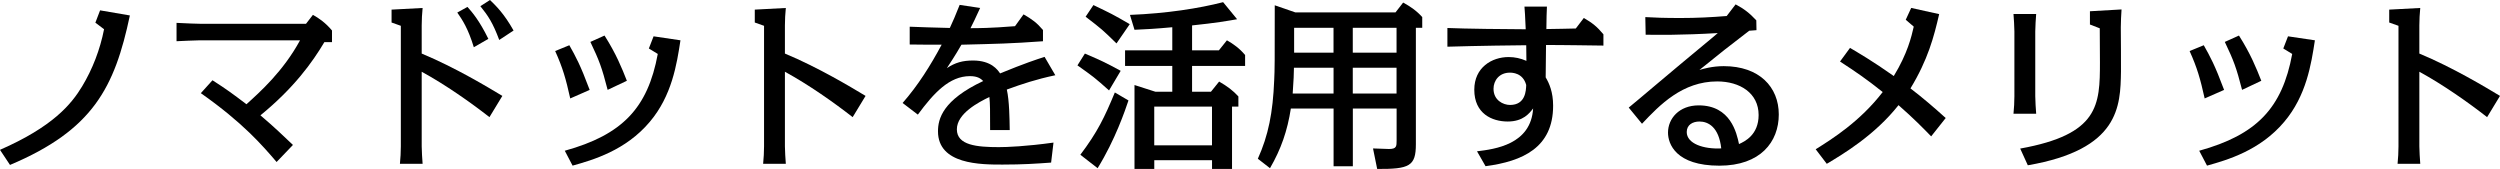
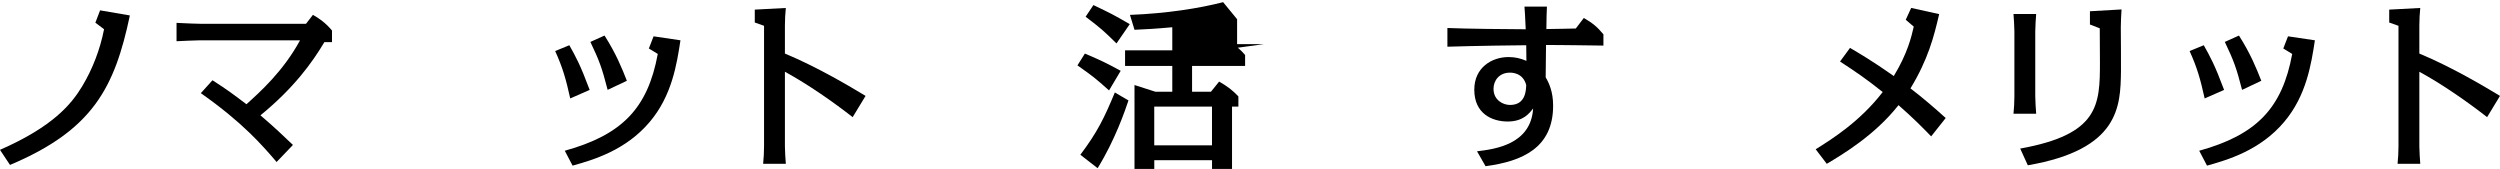
<svg xmlns="http://www.w3.org/2000/svg" id="_レイヤー_2" viewBox="0 0 715.14 48.32">
  <g id="_レイヤー_1-2">
    <path d="m0,42.86c15.07-6.6,20.37-12.99,23.48-18.13,3.01-4.99,5.14-10.55,6.29-16.37l-2.49-1.87,1.35-3.53,8.52,1.46c-4.36,20.57-10.5,32.73-34.29,42.76l-2.86-4.31Z" />
    <path d="m79.12,46.34c-4-4.68-9.61-11.22-21.67-19.69l3.33-3.69c4.21,2.7,5.66,3.79,9.72,6.86,3.84-3.48,10.5-9.4,15.33-18.29h-28.63c-.99,0-5.77.21-6.7.26v-5.25c2.39.16,6.49.26,6.7.26h30.34l1.97-2.55c1.71.94,3.64,2.29,5.46,4.47v3.33h-2.18c-3.43,5.77-8.68,13.09-18.29,20.94,4.16,3.53,6.44,5.77,9.3,8.47l-4.68,4.88Z" />
-     <path d="m140.01,33.51c-5.46-4.26-12.47-9.2-19.38-12.99v21.35c0,1.45.16,3.48.26,4.99h-6.49c.16-1.66.26-3.33.26-4.99V7.38l-2.65-.94v-3.69l8.88-.47c-.16,1.66-.26,3.33-.26,4.99v8.05c9.61,4,18.91,9.61,23.07,12.11l-3.69,6.08Zm-4.47-20c-1.66-5.4-3.22-7.74-4.73-9.92l2.91-1.61c1.3,1.45,3.38,3.84,5.98,9.14l-4.16,2.39Zm7.27-2.08c-1.82-4.88-3.17-6.91-5.4-9.66l2.75-1.77c1.71,1.66,4,3.84,6.75,8.73l-4.1,2.7Z" />
    <path d="m163.12,28.16c-1.25-5.61-2.13-8.73-4.31-13.56l4.05-1.66c1.87,3.33,3.12,5.56,5.82,12.78l-5.56,2.44Zm-1.56,14.96c16.47-4.57,23.74-12.21,26.6-27.69l-2.55-1.56,1.35-3.48,7.69,1.14c-1.04,6.81-2.44,15.85-8.78,23.33-6.91,8.21-16.31,10.91-22.08,12.52l-2.23-4.26Zm12.26-17.41c-1.66-6.44-2.39-8.36-4.94-13.72l4.05-1.82c3.33,5.25,4.94,9.25,6.39,12.94l-5.51,2.6Z" />
    <path d="m243.91,33.51c-5.46-4.26-12.47-9.2-19.38-12.99v21.35c0,1.45.16,3.48.26,4.99h-6.49c.16-1.66.26-3.33.26-4.99V7.38l-2.65-.94v-3.69l8.88-.47c-.16,1.66-.26,3.33-.26,4.99v8.05c9.61,4,18.91,9.61,23.07,12.11l-3.69,6.08Z" />
-     <path d="m280.37,2.29c-1.61,3.48-1.77,3.84-2.75,5.77,1.92,0,5.72,0,12.73-.57l2.44-3.38c2.44,1.4,3.79,2.39,5.56,4.47v3.22c-9.4.68-13.04.73-23.33.99-1.71,3.01-3.43,5.56-4.16,6.7,2.34-1.56,4.47-2.18,7.48-2.18,5.25,0,7.07,2.7,7.74,3.69,6.96-2.86,10.44-4,12.73-4.73l3.07,5.25c-5.56,1.19-9.46,2.49-13.87,4.1.73,3.27.78,8.31.83,11.59h-5.61c0-5.71,0-7.38-.21-9.46-3.01,1.46-9.3,4.68-9.3,9.25s5.77,5.09,12,5.09c2.29,0,7.85-.21,15.64-1.3l-.68,5.72c-4.26.31-8.05.57-13.92.57-6.18,0-18.44,0-18.44-9.51,0-3.59,1.35-8.94,12.94-14.39-.68-.68-1.61-1.4-3.79-1.4-5.92,0-10.34,4.83-14.91,11.01l-4.36-3.33c4.42-5.04,8-10.75,11.17-16.68-4.73,0-5.25,0-9.14-.05v-5.09c3.58.16,6.13.21,11.48.36.94-2.08,1.51-3.27,2.81-6.6l5.87.88Z" />
-     <path d="m317.25,25.87c-4-3.58-4.57-4-9.04-7.17l2.13-3.38c4.68,2.03,5.56,2.39,10.24,4.94l-3.33,5.61Zm5.56,2.86c-.99,2.91-3.79,11.22-8.83,19.38l-4.94-3.84c4.94-6.55,6.91-10.7,9.87-17.82l3.9,2.29Zm-3.43-16.31c-4.05-3.95-4.1-4-8.83-7.64l2.23-3.33c4.78,2.29,5.66,2.7,10.39,5.46l-3.79,5.51Zm29.3,1.97l2.29-2.86c1.92,1.09,3.64,2.34,5.2,4.21v3.12h-15.17v7.38h5.4l2.34-2.91c2.34,1.35,3.95,2.55,5.51,4.26v2.91h-1.82v17.82h-5.72v-2.49h-16.52v2.49h-5.66v-24l5.98,1.92h4.83v-7.38h-13.51v-4.47h13.51v-6.6c-5.14.47-7.33.57-10.81.73l-1.3-4.26c10.6-.42,19.74-1.87,26.65-3.64l4,4.88c-2.34.42-6.23,1.09-12.88,1.77v7.12h7.69Zm-18.5,16.11v11.07h16.52v-11.07h-16.52Z" />
-     <path d="m369.26,31.02c-.99,6.39-2.81,11.64-5.97,17.09l-3.48-2.7c3.01-6.65,4.31-13.2,4.68-22.44.16-3.22.16-5.04.16-21.46l5.87,2.03h28.68l2.18-2.81c2.08,1.14,3.9,2.39,5.46,4.16v3.07h-1.82v33.3c0,6.29-1.87,7.12-11.07,7.07l-1.19-5.87c.88.05,3.84.16,4.57.16,2.18,0,2.18-.78,2.18-2.49v-9.09h-12.52v16.52h-5.51v-16.52h-12.21Zm.88-11.64c0,1.51-.1,3.64-.36,7.38h11.69v-7.38h-11.33Zm.05-11.43v7.12h11.27v-7.12h-11.27Zm29.3,7.12v-7.12h-12.52v7.12h12.52Zm0,11.69v-7.38h-12.52v7.38h12.52Z" />
+     <path d="m317.25,25.87c-4-3.58-4.57-4-9.04-7.17l2.13-3.38c4.68,2.03,5.56,2.39,10.24,4.94l-3.33,5.61Zm5.56,2.86c-.99,2.91-3.79,11.22-8.83,19.38l-4.94-3.84c4.94-6.55,6.91-10.7,9.87-17.82l3.9,2.29Zm-3.43-16.31c-4.05-3.95-4.1-4-8.83-7.64l2.23-3.33c4.78,2.29,5.66,2.7,10.39,5.46l-3.79,5.51Zm29.3,1.97l2.29-2.86c1.92,1.09,3.64,2.34,5.2,4.21v3.12h-15.17v7.38h5.4l2.34-2.91c2.34,1.35,3.95,2.55,5.51,4.26v2.91h-1.82v17.82h-5.72v-2.49h-16.52v2.49h-5.66v-24l5.98,1.92h4.83v-7.38h-13.51v-4.47h13.51v-6.6c-5.14.47-7.33.57-10.81.73l-1.3-4.26c10.6-.42,19.74-1.87,26.65-3.64l4,4.88v7.12h7.69Zm-18.5,16.11v11.07h16.52v-11.07h-16.52Z" />
    <path d="m442.51,1.87c-.05.62-.16,4.31-.16,6.44,2.65-.05,6.91-.1,8.42-.16l2.29-3.01c2.49,1.45,3.79,2.49,5.61,4.68v3.22c-.26,0-14.24-.21-16.42-.16l-.1,9.25c.99,1.66,2.13,4.16,2.13,8.11,0,12-8.73,15.9-19.33,17.3l-2.44-4.26c5.09-.62,15.43-1.92,16.05-12.26-1.04,1.35-2.81,3.74-7.27,3.74s-9.56-2.23-9.56-9.09c0-6.39,5.04-9.35,9.82-9.35,1.77,0,3.43.36,5.09,1.09,0-.73-.05-3.84-.05-4.47-1.87,0-14.24.16-22.55.42v-5.35c4.78.21,17.46.36,21.98.36h.42c-.16-4-.26-5.2-.36-6.49h6.44Zm-10.6,18.91c-3.07,0-4.68,2.29-4.68,4.62,0,3.27,2.75,4.62,4.73,4.62,4.42,0,4.57-4.1,4.62-5.71-.94-3.53-4.11-3.53-4.68-3.53Z" />
-     <path d="m465.93,30.76c2.44-1.97,12.99-10.96,15.17-12.73,2.86-2.39,7.9-6.55,8.57-7.12.57-.47.99-.83,1.71-1.45-10.5.62-17.41.52-20.63.47l-.1-5.04c2.7.16,5.46.26,10.08.26s8.78-.21,13.2-.57l2.55-3.33c2.39,1.25,4.05,2.55,5.92,4.57l.05,2.81-2.08.16c-6.96,5.35-7.17,5.51-14.24,11.22,1.04-.31,3.64-1.09,6.96-1.09,10.18,0,15.74,5.97,15.74,13.82s-5.25,14.65-16.99,14.65c-12.47,0-14.7-6.23-14.7-9.46,0-4,3.17-7.79,8.78-7.79,9.14,0,10.86,7.9,11.53,11.07,1.61-.73,5.61-2.6,5.61-8.31,0-6.29-5.35-9.61-11.85-9.61-9.92,0-16.42,6.7-21.51,12.11l-3.79-4.62Zm20.21,4c-1.92,0-3.64.93-3.64,3.01,0,3.33,4.83,4.94,9.87,4.68-.67-6.13-3.74-7.69-6.23-7.69Z" />
    <path d="m552.43,39.02c-2.23-2.29-4.94-5.09-9.35-8.94-6.81,8.62-15.9,14.03-20.52,16.78l-3.17-4.16c4.73-2.96,12.68-7.95,19.17-16.37-4.62-3.69-7.59-5.72-12.21-8.73l2.86-3.9c2.34,1.4,6.18,3.58,12.52,8.05,3.95-6.49,5.04-11.22,5.71-14.13l-2.29-1.97,1.56-3.38,8,1.77c-1.51,6.55-3.22,13.04-8.21,21.25,3.48,2.65,6.81,5.51,10.08,8.47l-4.16,5.25Z" />
    <path d="m582.2,27.54c0,1.51.16,3.48.26,4.99h-6.49c.16-1.66.26-3.33.26-4.99V8.99c0-1.46-.16-3.48-.26-4.99h6.49c-.1,1.35-.26,3.58-.26,4.99v18.55Zm-4.31,14.96c22.5-4.05,22.81-12.42,22.81-24.68,0-.36-.05-7.43-.05-9.72l-2.81-1.09v-3.79l9.04-.52c-.1,1.56-.21,3.53-.21,5.09,0,2.03.1,10.91.05,12.68-.16,9.92-.42,22.29-26.65,26.81l-2.18-4.78Z" />
    <path d="m630.66,28.16c-1.25-5.61-2.13-8.73-4.31-13.56l4.05-1.66c1.87,3.33,3.12,5.56,5.82,12.78l-5.56,2.44Zm-1.56,14.96c16.47-4.57,23.74-12.21,26.6-27.69l-2.55-1.56,1.35-3.48,7.69,1.14c-1.04,6.81-2.44,15.85-8.78,23.33-6.91,8.21-16.31,10.91-22.08,12.52l-2.23-4.26Zm12.26-17.41c-1.66-6.44-2.39-8.36-4.94-13.72l4.05-1.82c3.33,5.25,4.94,9.25,6.39,12.94l-5.51,2.6Z" />
    <path d="m711.45,33.51c-5.46-4.26-12.47-9.2-19.38-12.99v21.35c0,1.45.16,3.48.26,4.99h-6.49c.16-1.66.26-3.33.26-4.99V7.38l-2.65-.94v-3.69l8.88-.47c-.16,1.66-.26,3.33-.26,4.99v8.05c9.61,4,18.91,9.61,23.07,12.11l-3.69,6.08Z" />
  </g>
</svg>